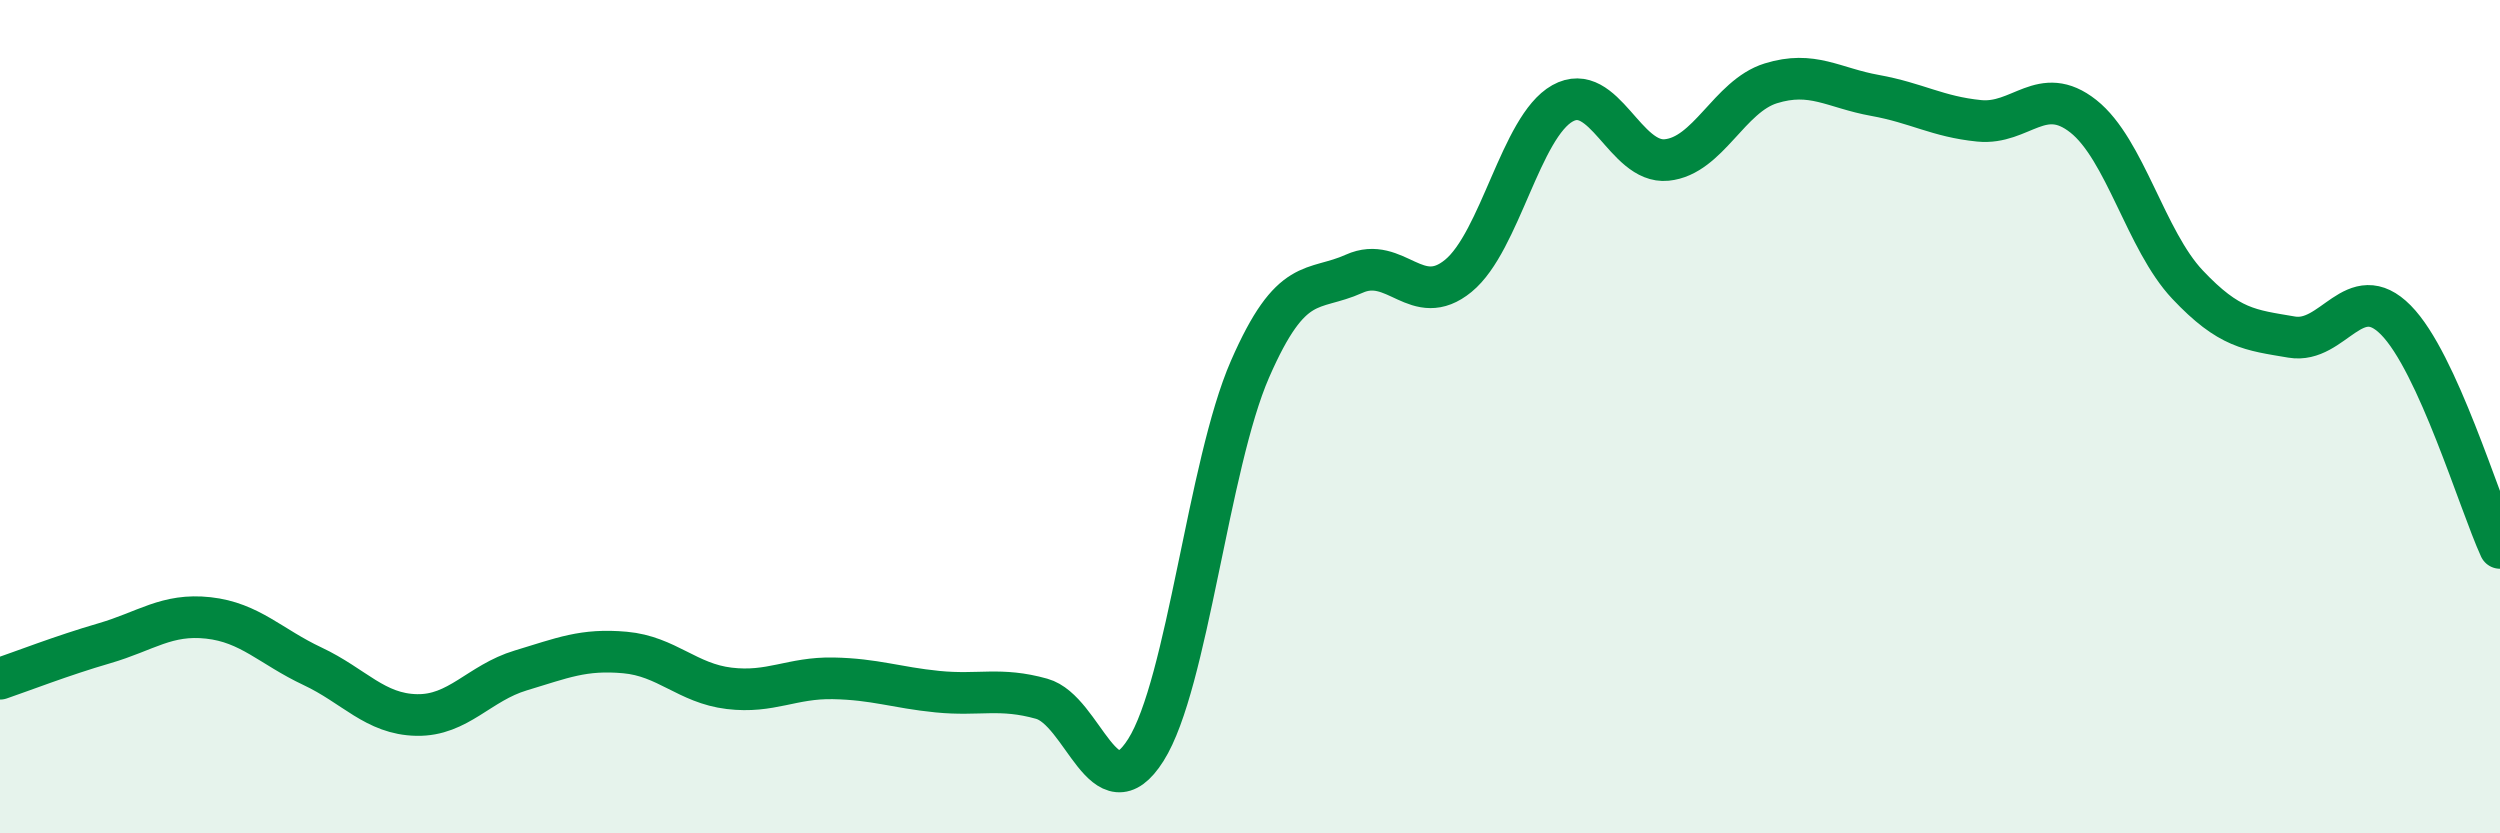
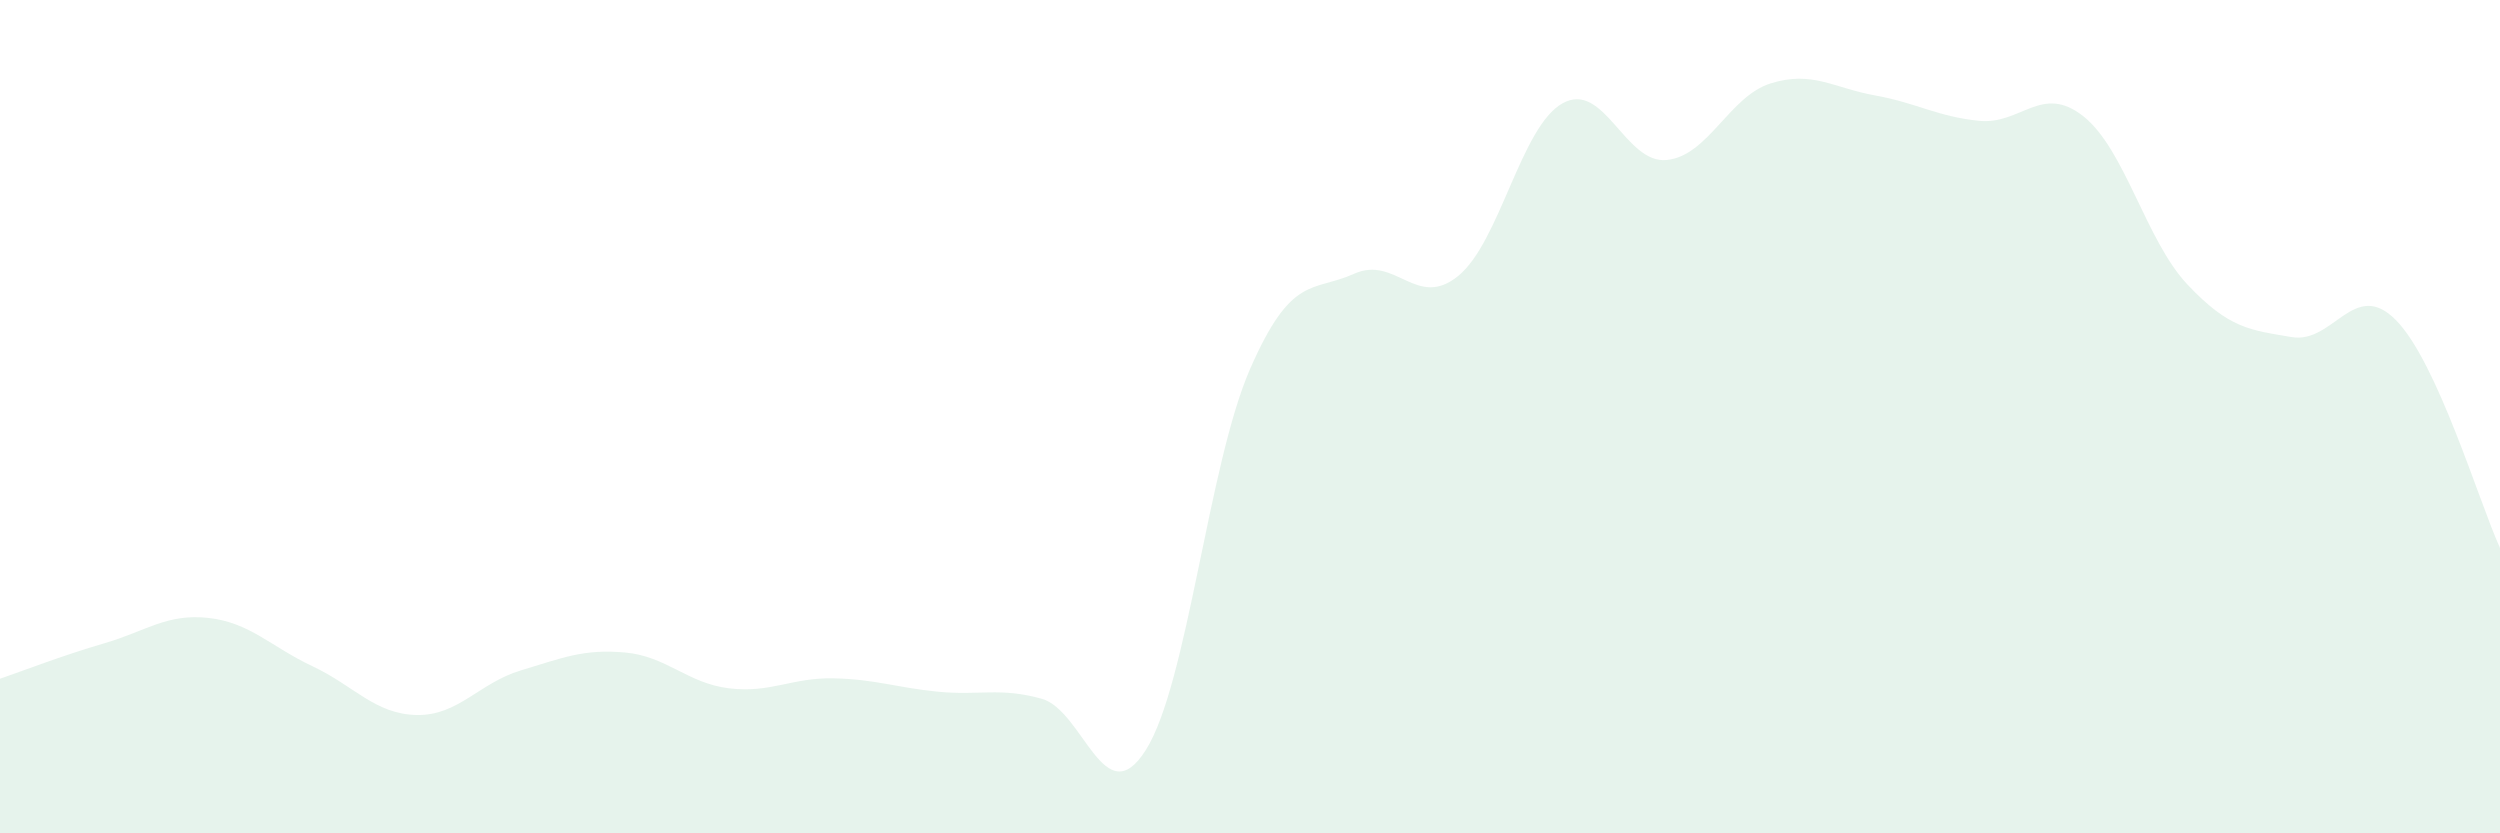
<svg xmlns="http://www.w3.org/2000/svg" width="60" height="20" viewBox="0 0 60 20">
  <path d="M 0,16.29 C 0.5,16.12 1.5,15.73 2.5,15.44 C 3.5,15.15 4,14.72 5,14.83 C 6,14.94 6.5,15.52 7.5,15.99 C 8.5,16.46 9,17.14 10,17.16 C 11,17.18 11.5,16.39 12.5,16.09 C 13.5,15.79 14,15.57 15,15.66 C 16,15.75 16.5,16.4 17.5,16.52 C 18.5,16.64 19,16.26 20,16.28 C 21,16.3 21.5,16.5 22.5,16.6 C 23.5,16.7 24,16.49 25,16.77 C 26,17.05 26.5,19.58 27.5,18 C 28.5,16.42 29,11.15 30,8.86 C 31,6.57 31.5,7.02 32.5,6.57 C 33.5,6.12 34,7.44 35,6.62 C 36,5.8 36.5,3.04 37.5,2.48 C 38.5,1.92 39,3.94 40,3.84 C 41,3.74 41.5,2.31 42.5,2 C 43.5,1.69 44,2.11 45,2.29 C 46,2.47 46.5,2.8 47.5,2.9 C 48.5,3 49,2 50,2.79 C 51,3.58 51.5,5.77 52.5,6.83 C 53.5,7.89 54,7.92 55,8.09 C 56,8.26 56.5,6.67 57.5,7.68 C 58.5,8.69 59.5,12.06 60,13.15L60 20L0 20Z" fill="#008740" opacity="0.1" stroke-linecap="round" stroke-linejoin="round" />
-   <path d="M 0,16.29 C 0.5,16.12 1.5,15.73 2.5,15.44 C 3.5,15.15 4,14.72 5,14.83 C 6,14.94 6.5,15.52 7.5,15.99 C 8.5,16.46 9,17.14 10,17.16 C 11,17.18 11.5,16.39 12.5,16.09 C 13.5,15.79 14,15.57 15,15.66 C 16,15.75 16.5,16.4 17.5,16.52 C 18.5,16.64 19,16.26 20,16.28 C 21,16.3 21.5,16.5 22.5,16.6 C 23.5,16.7 24,16.49 25,16.77 C 26,17.05 26.5,19.58 27.5,18 C 28.5,16.42 29,11.15 30,8.86 C 31,6.57 31.5,7.02 32.5,6.57 C 33.5,6.12 34,7.44 35,6.62 C 36,5.8 36.5,3.04 37.5,2.48 C 38.5,1.92 39,3.94 40,3.84 C 41,3.74 41.5,2.31 42.5,2 C 43.5,1.69 44,2.11 45,2.29 C 46,2.47 46.5,2.8 47.5,2.9 C 48.5,3 49,2 50,2.79 C 51,3.58 51.5,5.77 52.5,6.83 C 53.5,7.89 54,7.92 55,8.09 C 56,8.26 56.5,6.67 57.5,7.68 C 58.5,8.69 59.5,12.06 60,13.15" stroke="#008740" stroke-width="1" fill="none" stroke-linecap="round" stroke-linejoin="round" />
</svg>